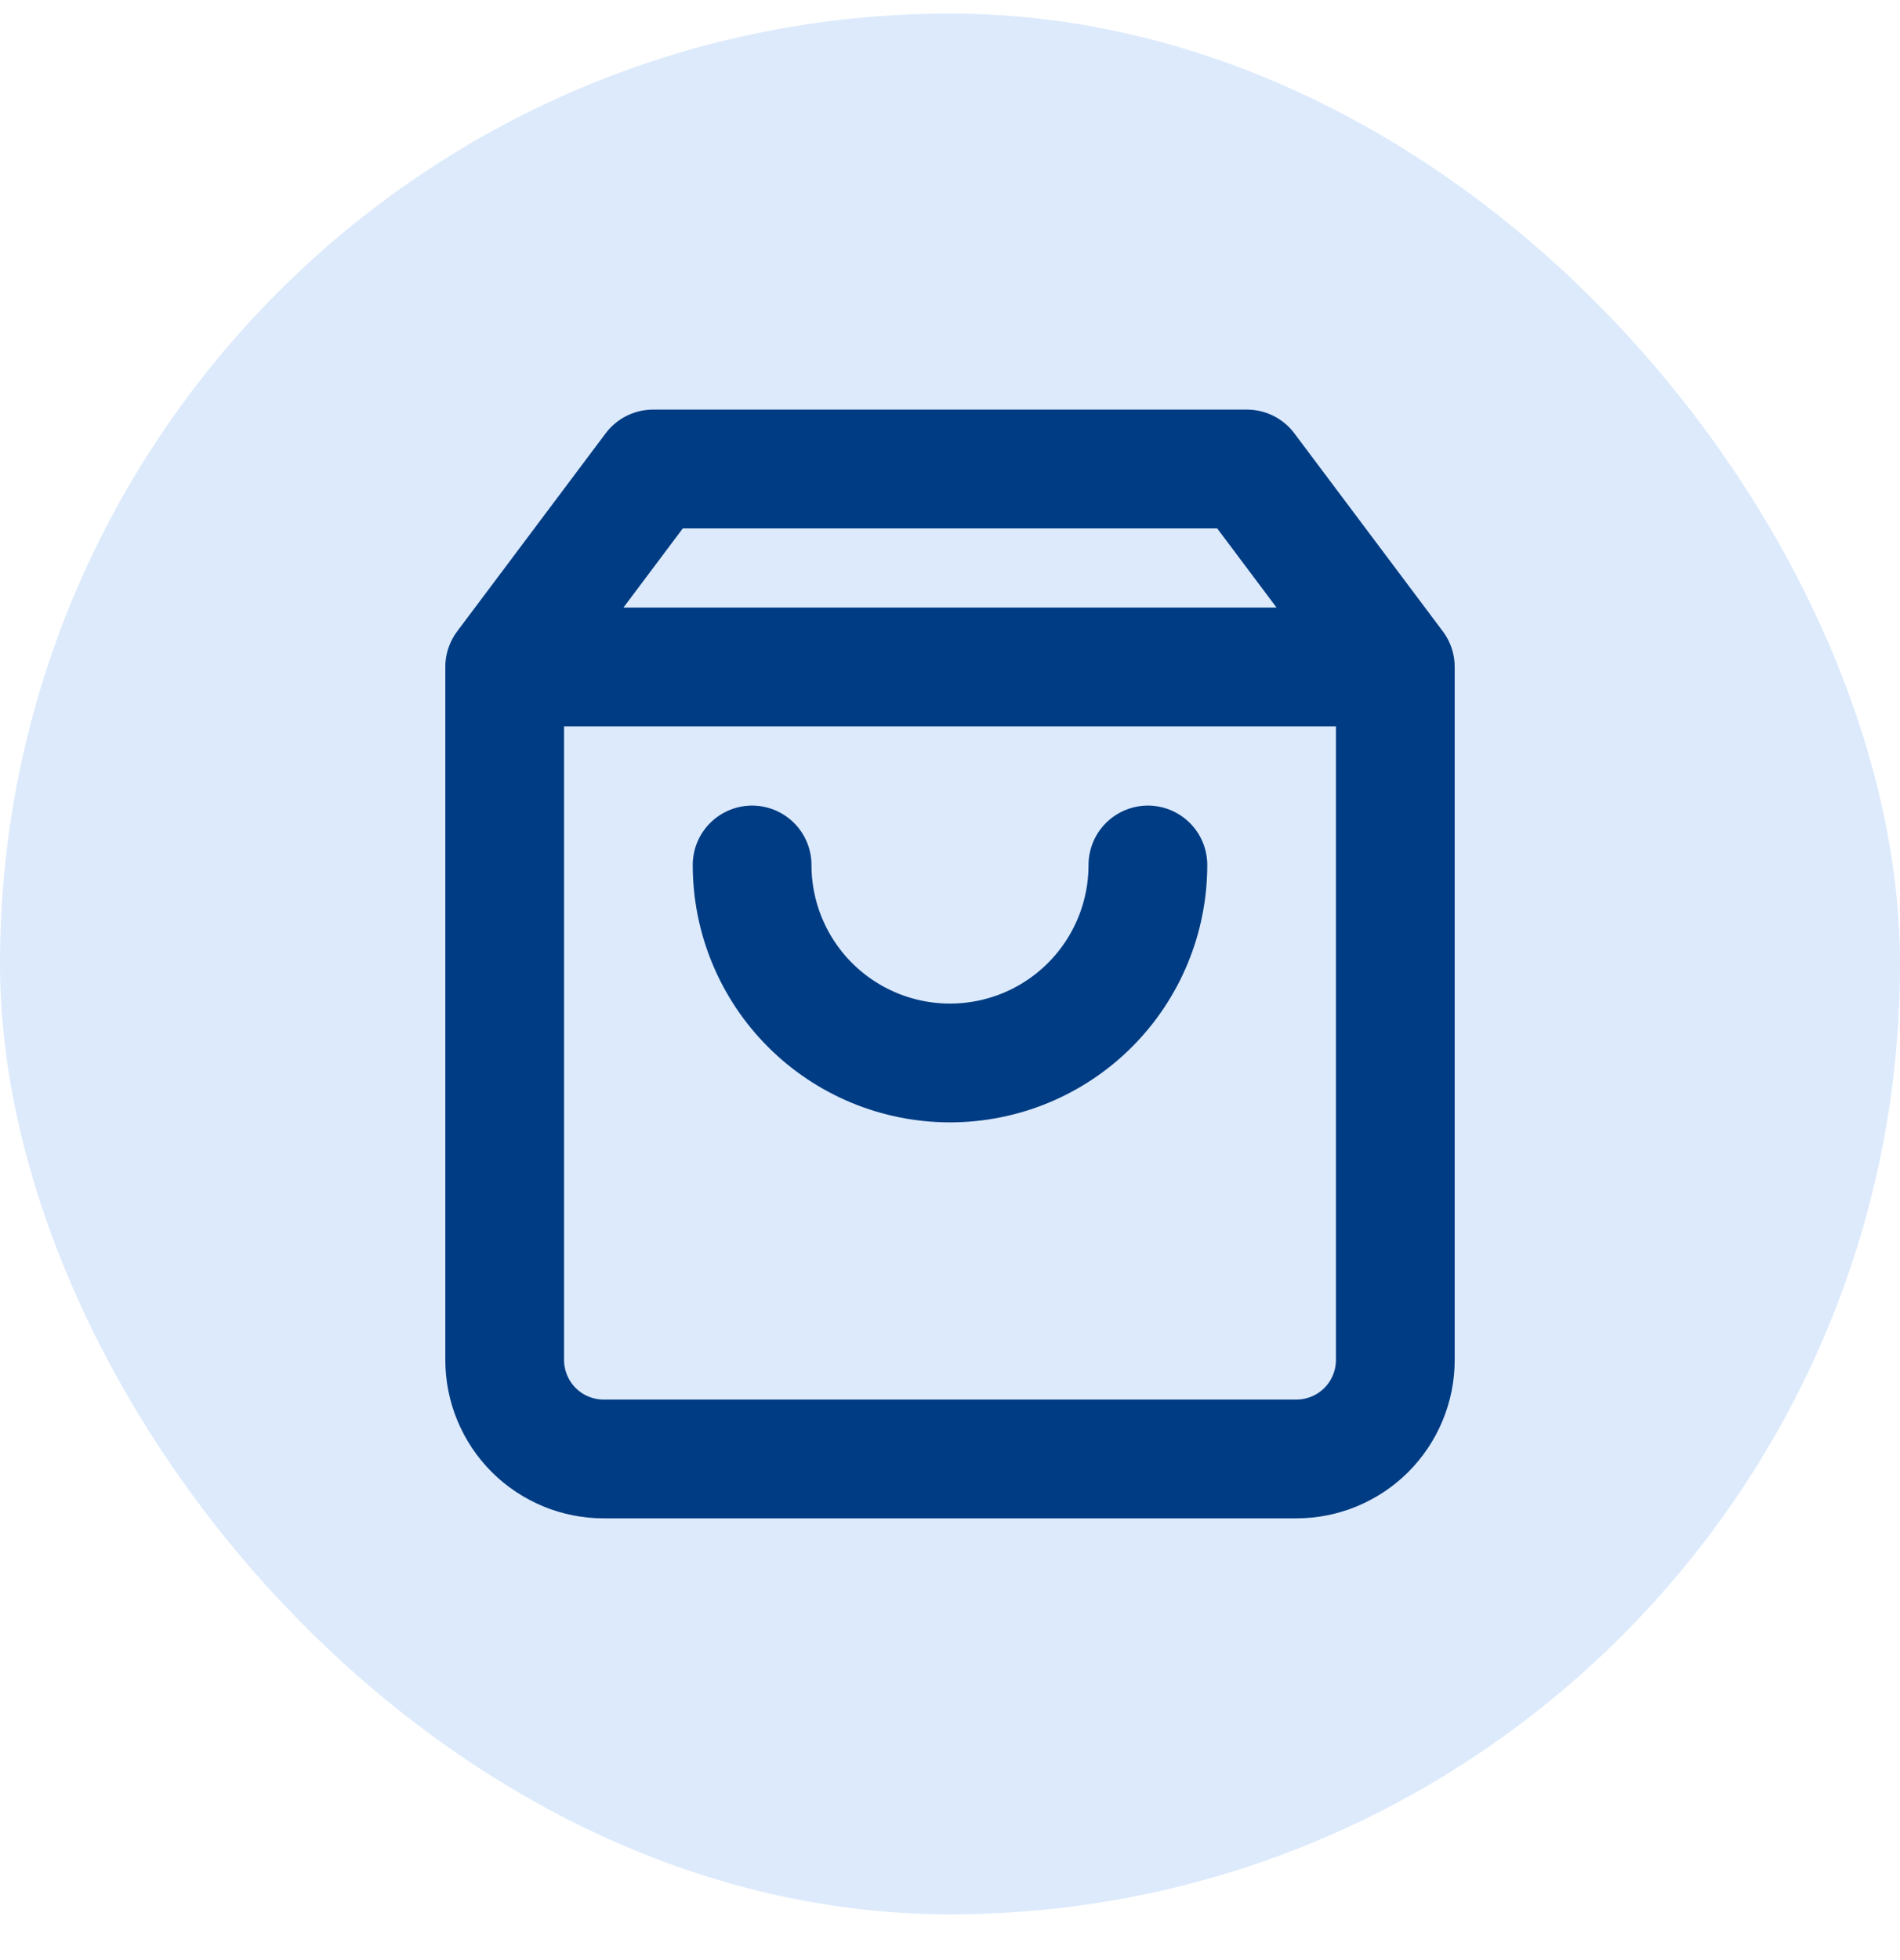
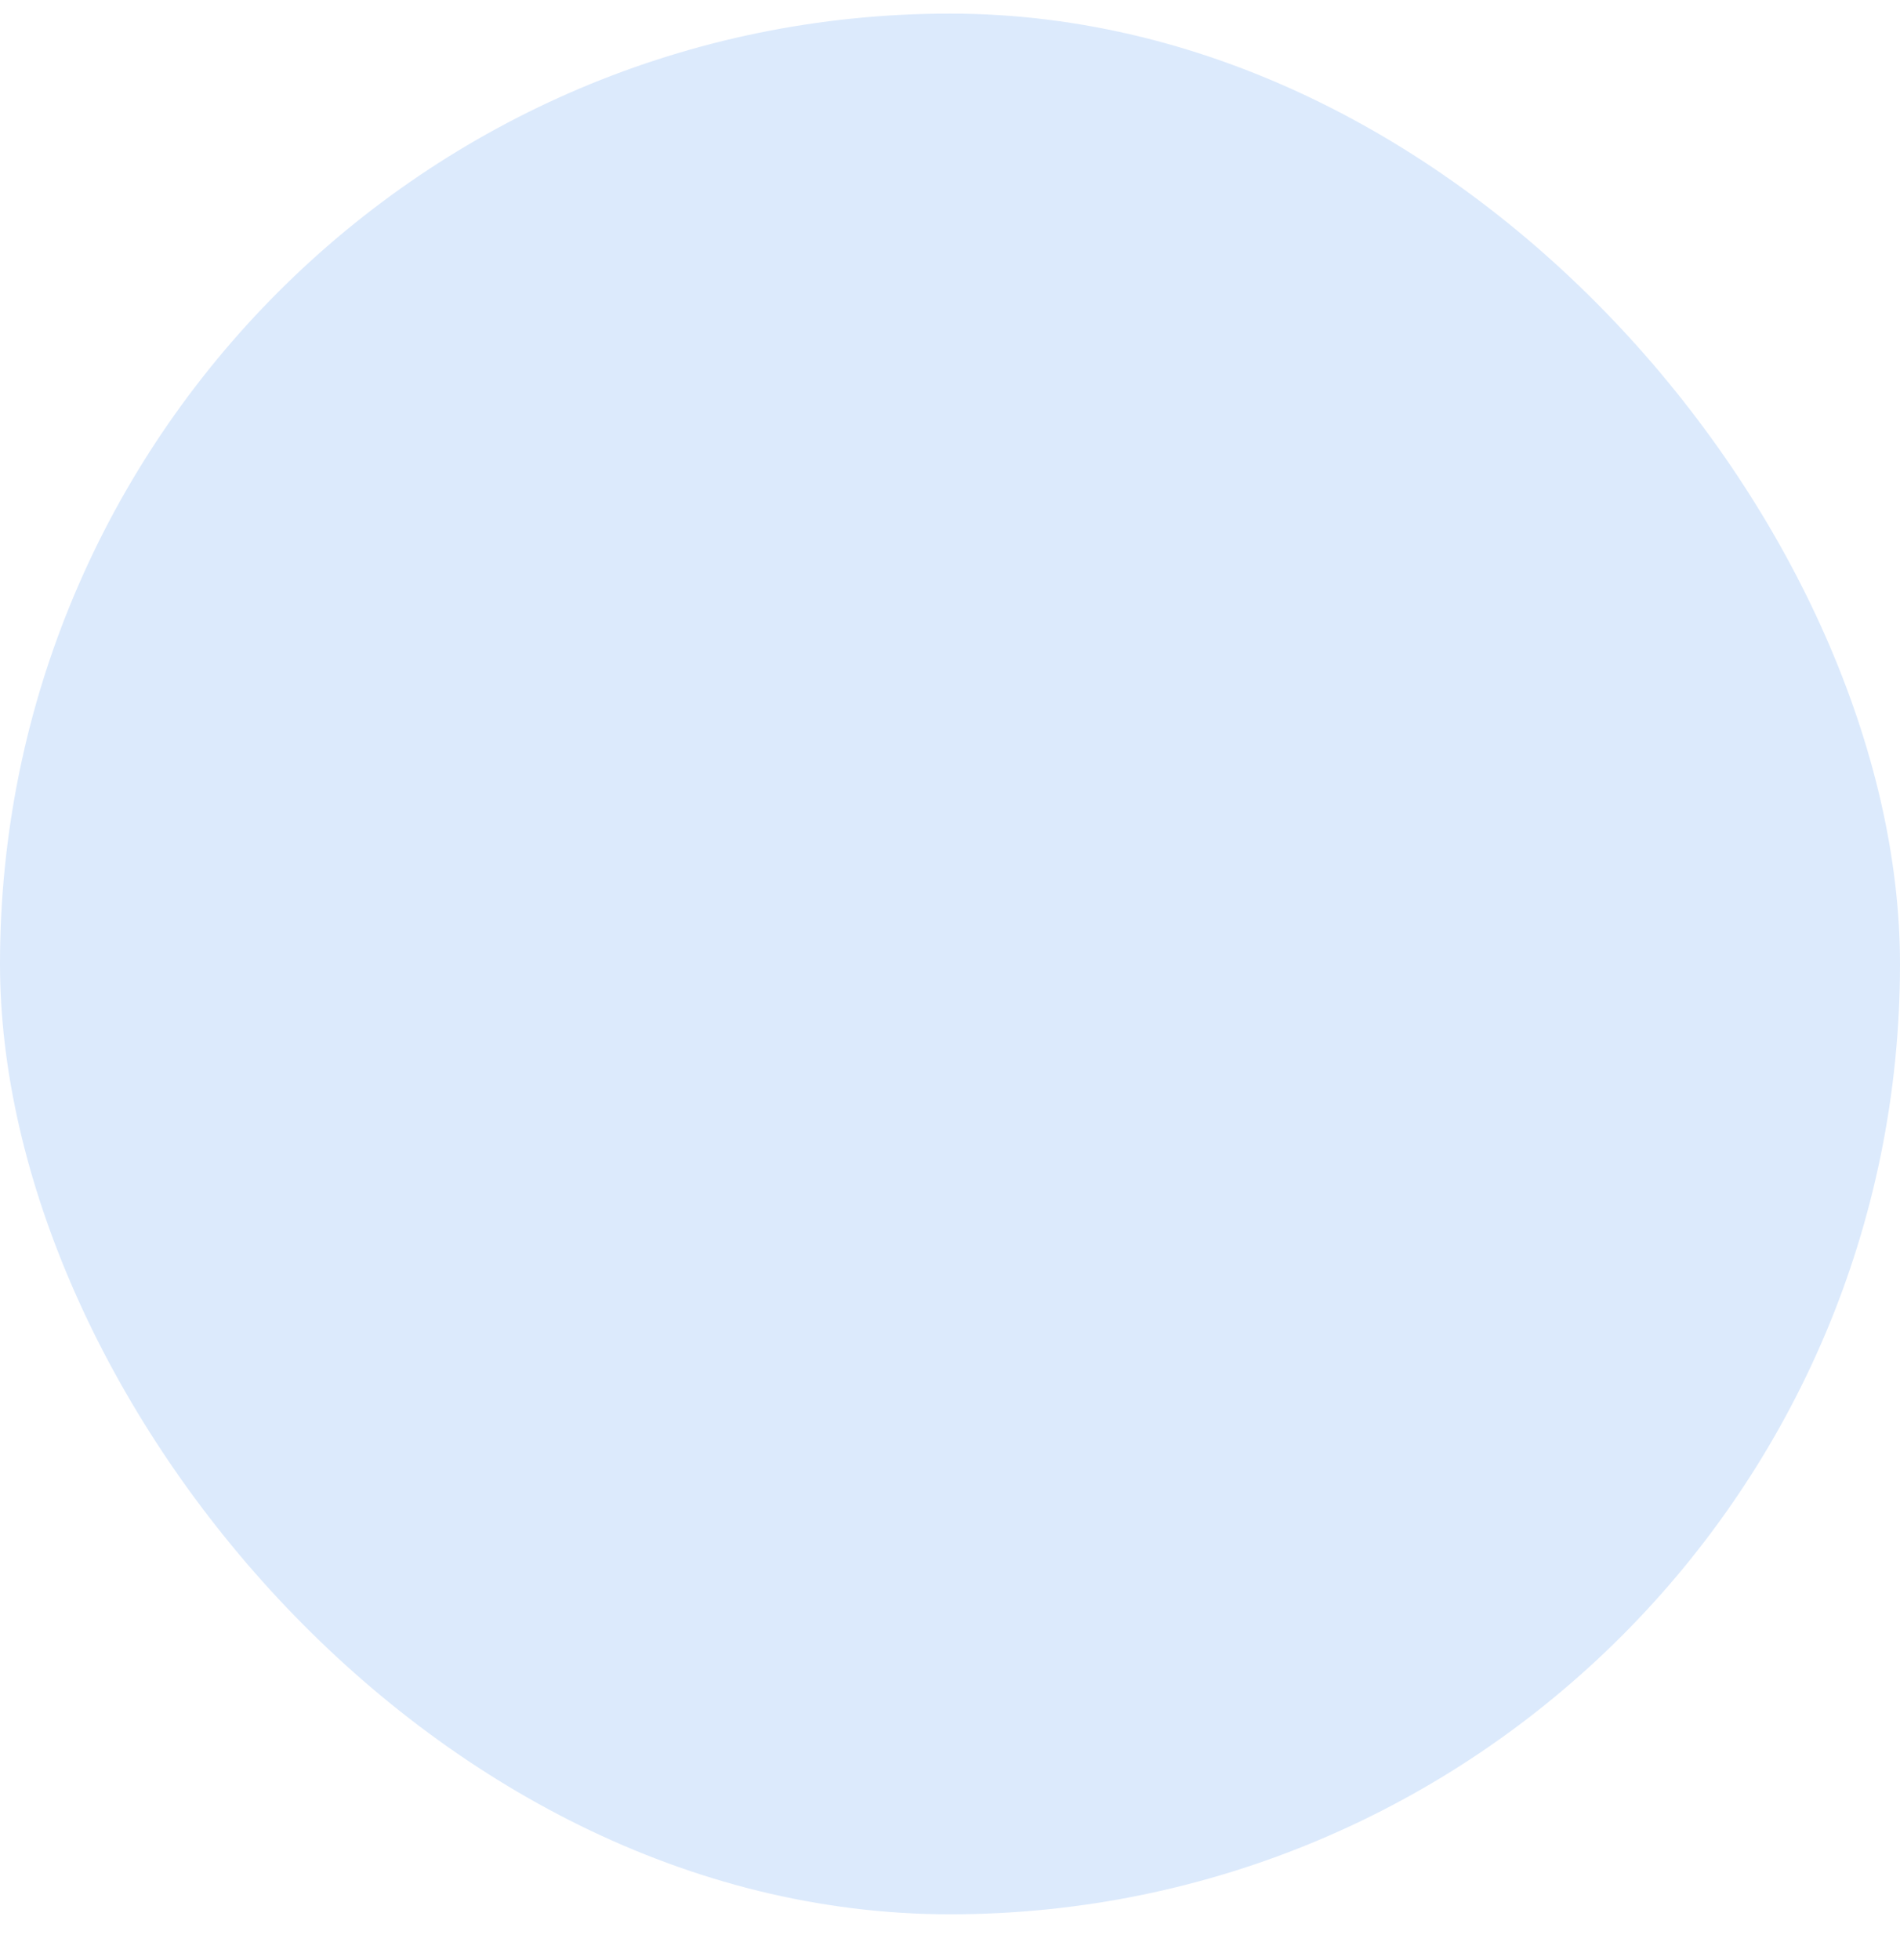
<svg xmlns="http://www.w3.org/2000/svg" width="32" height="33" viewBox="0 0 32 33" fill="none">
  <rect y="0.229" width="32" height="32" rx="16" fill="#DCEAFC" />
  <g clip-path="url(#clip0_2047_15207)">
-     <path d="M8.5 11.229L11 7.896H21L23.5 11.229M8.5 11.229V22.896C8.5 23.338 8.676 23.762 8.988 24.075C9.301 24.387 9.725 24.563 10.167 24.563H21.833C22.275 24.563 22.699 24.387 23.012 24.075C23.324 23.762 23.5 23.338 23.5 22.896V11.229M8.5 11.229H23.5M19.333 14.563C19.333 15.447 18.982 16.295 18.357 16.92C17.732 17.545 16.884 17.896 16 17.896C15.116 17.896 14.268 17.545 13.643 16.92C13.018 16.295 12.667 15.447 12.667 14.563" stroke="#003C83" stroke-width="2" stroke-linecap="round" stroke-linejoin="round" />
-   </g>
+     </g>
  <defs>
    <clipPath id="clip0_2047_15207">
-       <rect width="20" height="20" fill="white" transform="translate(6 6.229)" />
-     </clipPath>
+       </clipPath>
  </defs>
</svg>